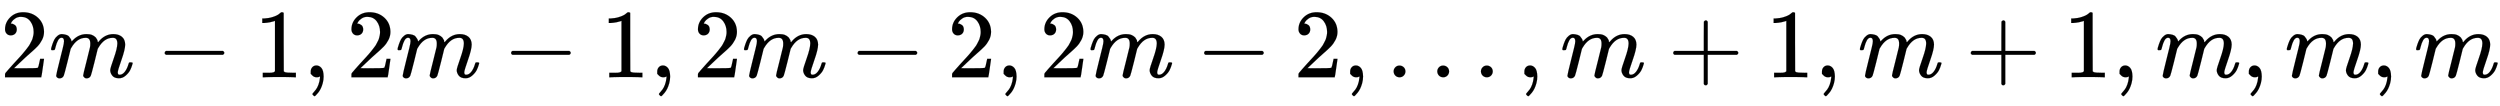
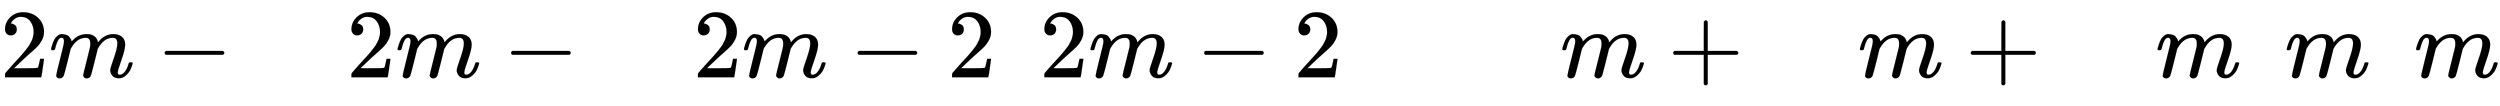
<svg xmlns="http://www.w3.org/2000/svg" xmlns:xlink="http://www.w3.org/1999/xlink" width="59.446ex" height="2.509ex" style="vertical-align: -0.671ex;" viewBox="0 -791.3 25594.8 1080.4" role="img" focusable="false" aria-labelledby="MathJax-SVG-1-Title">
  <title id="MathJax-SVG-1-Title">{\displaystyle 2m-1,2m-1,2m-2,2m-2,\ldots ,m+1,m+1,m,m,m}</title>
  <defs aria-hidden="true">
    <path stroke-width="1" id="E1-MJMAIN-32" d="M109 429Q82 429 66 447T50 491Q50 562 103 614T235 666Q326 666 387 610T449 465Q449 422 429 383T381 315T301 241Q265 210 201 149L142 93L218 92Q375 92 385 97Q392 99 409 186V189H449V186Q448 183 436 95T421 3V0H50V19V31Q50 38 56 46T86 81Q115 113 136 137Q145 147 170 174T204 211T233 244T261 278T284 308T305 340T320 369T333 401T340 431T343 464Q343 527 309 573T212 619Q179 619 154 602T119 569T109 550Q109 549 114 549Q132 549 151 535T170 489Q170 464 154 447T109 429Z" />
    <path stroke-width="1" id="E1-MJMATHI-6D" d="M21 287Q22 293 24 303T36 341T56 388T88 425T132 442T175 435T205 417T221 395T229 376L231 369Q231 367 232 367L243 378Q303 442 384 442Q401 442 415 440T441 433T460 423T475 411T485 398T493 385T497 373T500 364T502 357L510 367Q573 442 659 442Q713 442 746 415T780 336Q780 285 742 178T704 50Q705 36 709 31T724 26Q752 26 776 56T815 138Q818 149 821 151T837 153Q857 153 857 145Q857 144 853 130Q845 101 831 73T785 17T716 -10Q669 -10 648 17T627 73Q627 92 663 193T700 345Q700 404 656 404H651Q565 404 506 303L499 291L466 157Q433 26 428 16Q415 -11 385 -11Q372 -11 364 -4T353 8T350 18Q350 29 384 161L420 307Q423 322 423 345Q423 404 379 404H374Q288 404 229 303L222 291L189 157Q156 26 151 16Q138 -11 108 -11Q95 -11 87 -5T76 7T74 17Q74 30 112 181Q151 335 151 342Q154 357 154 369Q154 405 129 405Q107 405 92 377T69 316T57 280Q55 278 41 278H27Q21 284 21 287Z" />
    <path stroke-width="1" id="E1-MJMAIN-2212" d="M84 237T84 250T98 270H679Q694 262 694 250T679 230H98Q84 237 84 250Z" />
-     <path stroke-width="1" id="E1-MJMAIN-31" d="M213 578L200 573Q186 568 160 563T102 556H83V602H102Q149 604 189 617T245 641T273 663Q275 666 285 666Q294 666 302 660V361L303 61Q310 54 315 52T339 48T401 46H427V0H416Q395 3 257 3Q121 3 100 0H88V46H114Q136 46 152 46T177 47T193 50T201 52T207 57T213 61V578Z" />
-     <path stroke-width="1" id="E1-MJMAIN-2C" d="M78 35T78 60T94 103T137 121Q165 121 187 96T210 8Q210 -27 201 -60T180 -117T154 -158T130 -185T117 -194Q113 -194 104 -185T95 -172Q95 -168 106 -156T131 -126T157 -76T173 -3V9L172 8Q170 7 167 6T161 3T152 1T140 0Q113 0 96 17Z" />
-     <path stroke-width="1" id="E1-MJMAIN-2026" d="M78 60Q78 84 95 102T138 120Q162 120 180 104T199 61Q199 36 182 18T139 0T96 17T78 60ZM525 60Q525 84 542 102T585 120Q609 120 627 104T646 61Q646 36 629 18T586 0T543 17T525 60ZM972 60Q972 84 989 102T1032 120Q1056 120 1074 104T1093 61Q1093 36 1076 18T1033 0T990 17T972 60Z" />
    <path stroke-width="1" id="E1-MJMAIN-2B" d="M56 237T56 250T70 270H369V420L370 570Q380 583 389 583Q402 583 409 568V270H707Q722 262 722 250T707 230H409V-68Q401 -82 391 -82H389H387Q375 -82 369 -68V230H70Q56 237 56 250Z" />
  </defs>
  <g stroke="currentColor" fill="currentColor" stroke-width="0" transform="matrix(1 0 0 -1 0 0)" aria-hidden="true">
    <use xlink:href="#E1-MJMAIN-32" x="0" y="0" />
    <use xlink:href="#E1-MJMATHI-6D" x="500" y="0" />
    <use xlink:href="#E1-MJMAIN-2212" x="1601" y="0" />
    <use xlink:href="#E1-MJMAIN-31" x="2601" y="0" />
    <use xlink:href="#E1-MJMAIN-2C" x="3102" y="0" />
    <use xlink:href="#E1-MJMAIN-32" x="3547" y="0" />
    <use xlink:href="#E1-MJMATHI-6D" x="4048" y="0" />
    <use xlink:href="#E1-MJMAIN-2212" x="5148" y="0" />
    <use xlink:href="#E1-MJMAIN-31" x="6149" y="0" />
    <use xlink:href="#E1-MJMAIN-2C" x="6650" y="0" />
    <use xlink:href="#E1-MJMAIN-32" x="7095" y="0" />
    <use xlink:href="#E1-MJMATHI-6D" x="7595" y="0" />
    <use xlink:href="#E1-MJMAIN-2212" x="8696" y="0" />
    <use xlink:href="#E1-MJMAIN-32" x="9697" y="0" />
    <use xlink:href="#E1-MJMAIN-2C" x="10197" y="0" />
    <use xlink:href="#E1-MJMAIN-32" x="10642" y="0" />
    <use xlink:href="#E1-MJMATHI-6D" x="11143" y="0" />
    <use xlink:href="#E1-MJMAIN-2212" x="12244" y="0" />
    <use xlink:href="#E1-MJMAIN-32" x="13244" y="0" />
    <use xlink:href="#E1-MJMAIN-2C" x="13745" y="0" />
    <use xlink:href="#E1-MJMAIN-2026" x="14190" y="0" />
    <use xlink:href="#E1-MJMAIN-2C" x="15529" y="0" />
    <use xlink:href="#E1-MJMATHI-6D" x="15974" y="0" />
    <use xlink:href="#E1-MJMAIN-2B" x="17075" y="0" />
    <use xlink:href="#E1-MJMAIN-31" x="18076" y="0" />
    <use xlink:href="#E1-MJMAIN-2C" x="18576" y="0" />
    <use xlink:href="#E1-MJMATHI-6D" x="19021" y="0" />
    <use xlink:href="#E1-MJMAIN-2B" x="20122" y="0" />
    <use xlink:href="#E1-MJMAIN-31" x="21123" y="0" />
    <use xlink:href="#E1-MJMAIN-2C" x="21623" y="0" />
    <use xlink:href="#E1-MJMATHI-6D" x="22069" y="0" />
    <use xlink:href="#E1-MJMAIN-2C" x="22947" y="0" />
    <use xlink:href="#E1-MJMATHI-6D" x="23392" y="0" />
    <use xlink:href="#E1-MJMAIN-2C" x="24271" y="0" />
    <use xlink:href="#E1-MJMATHI-6D" x="24716" y="0" />
  </g>
</svg>